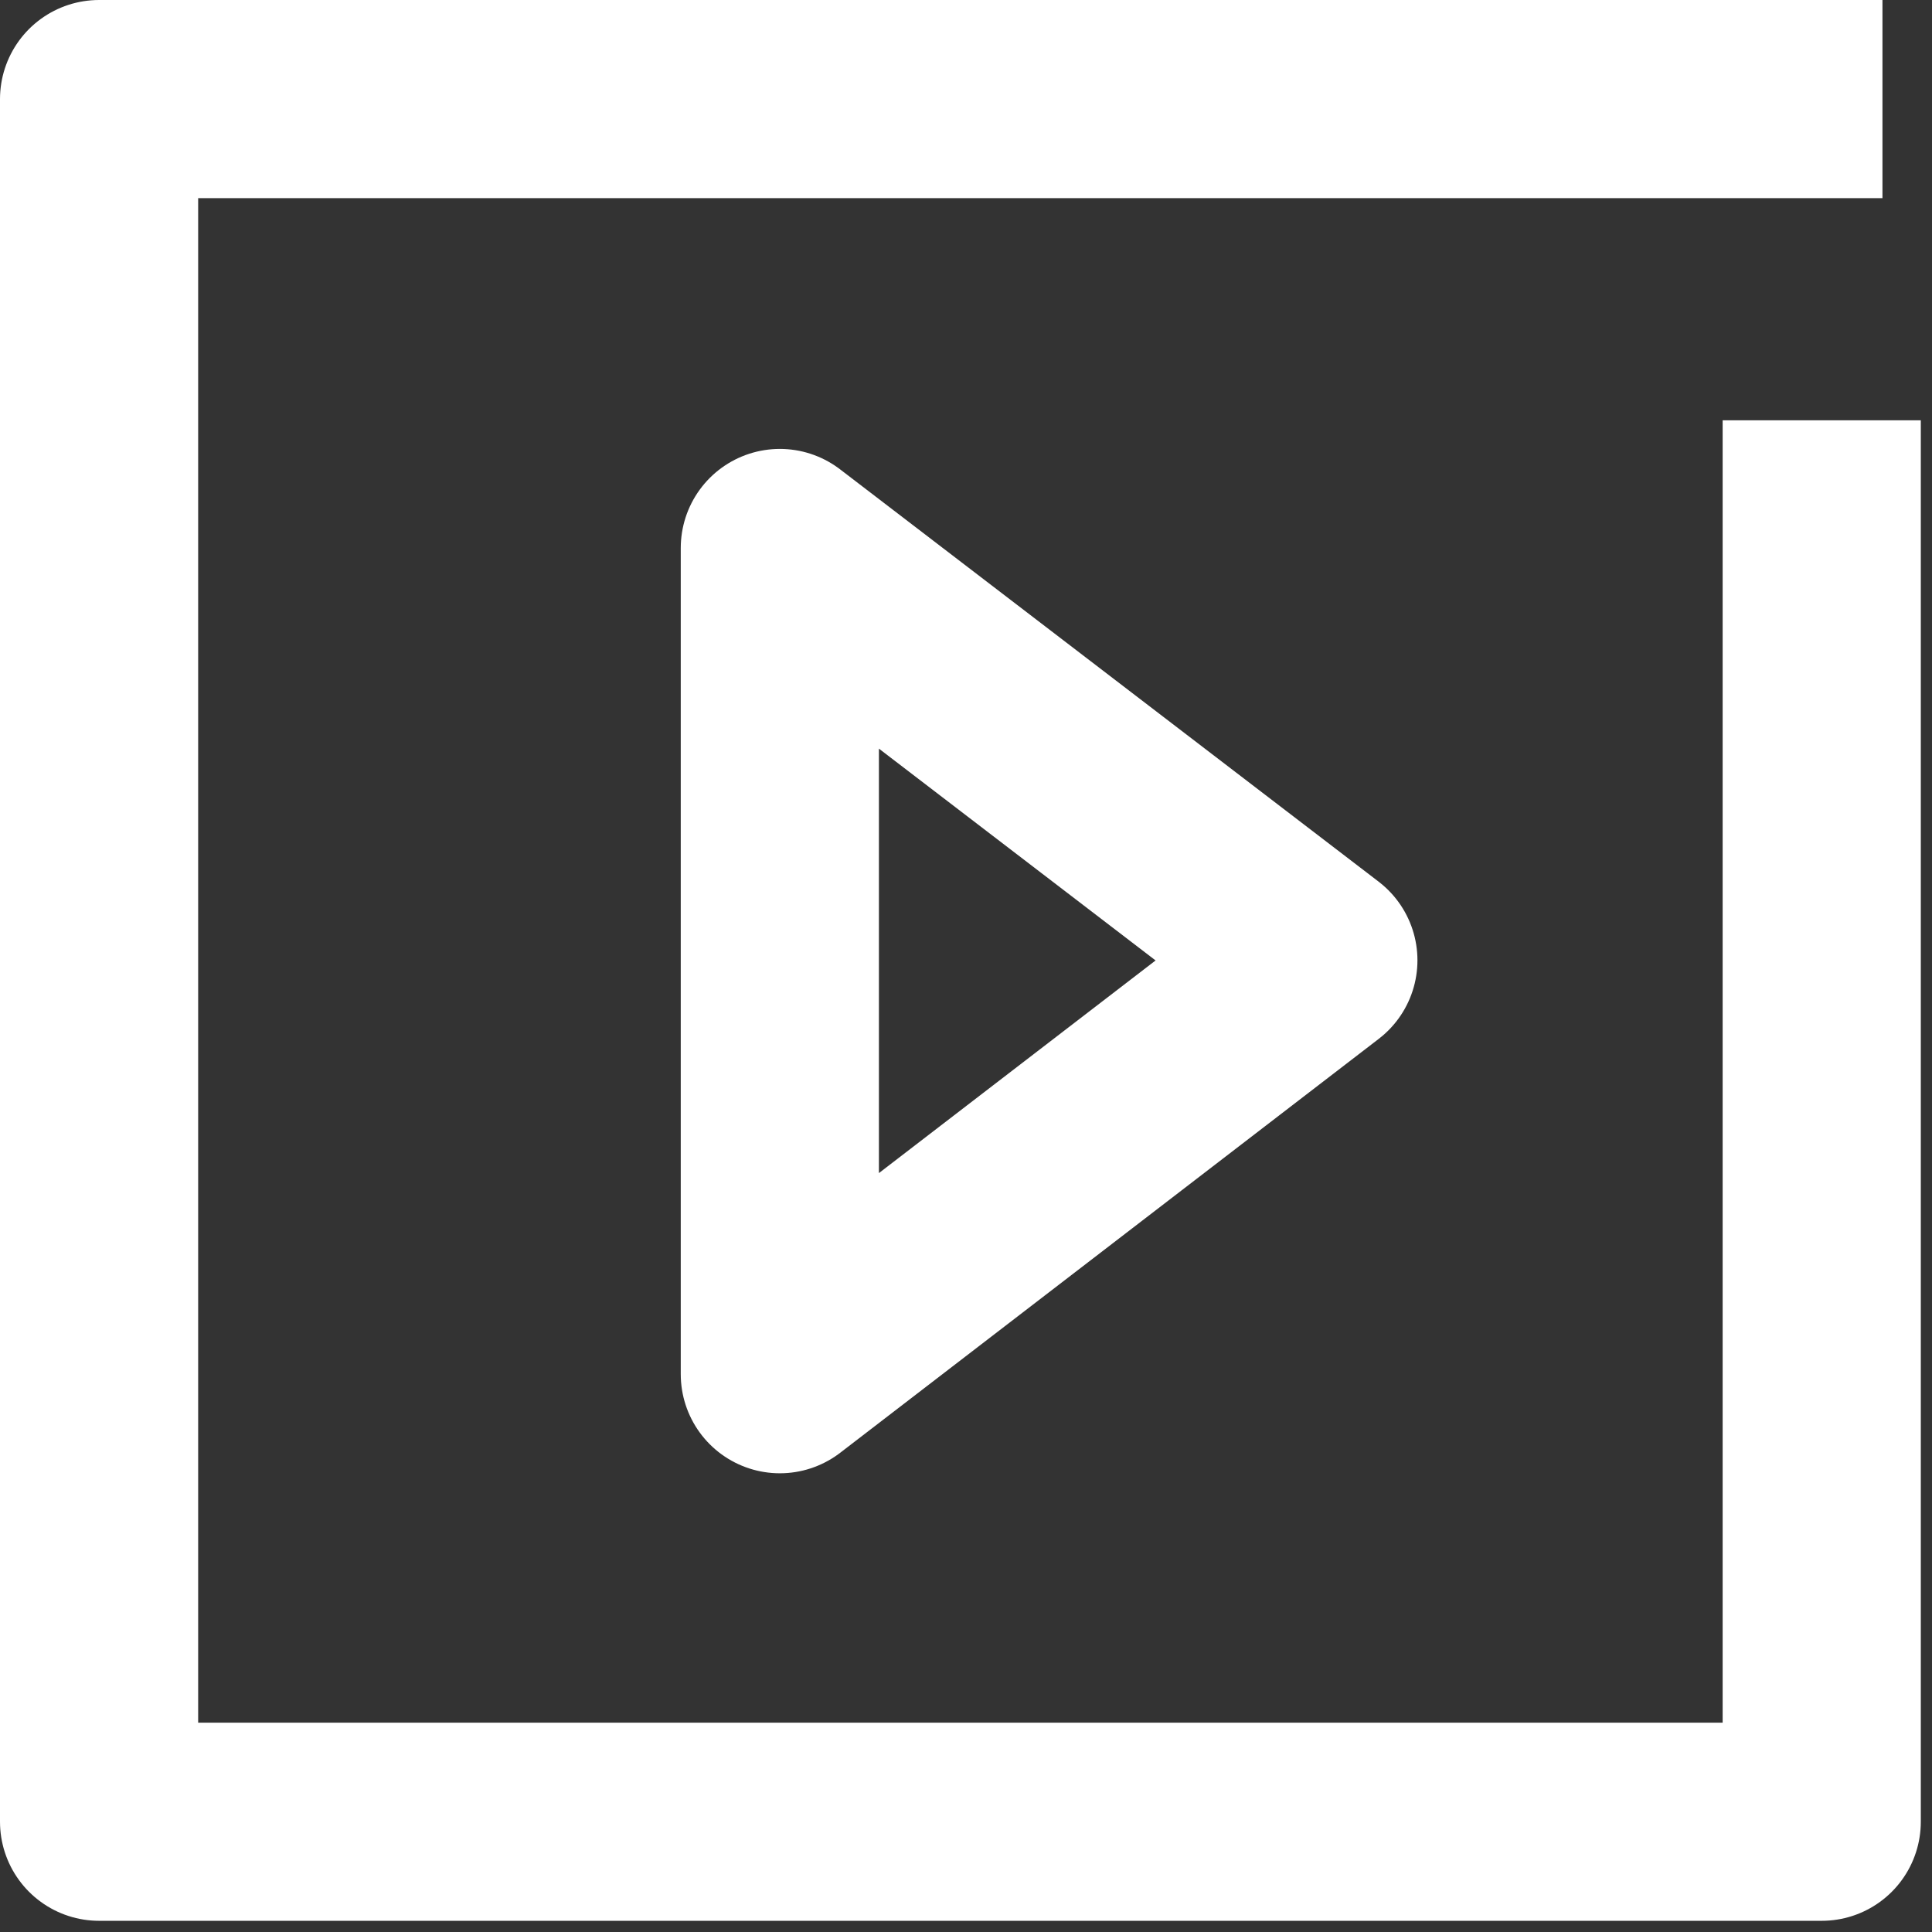
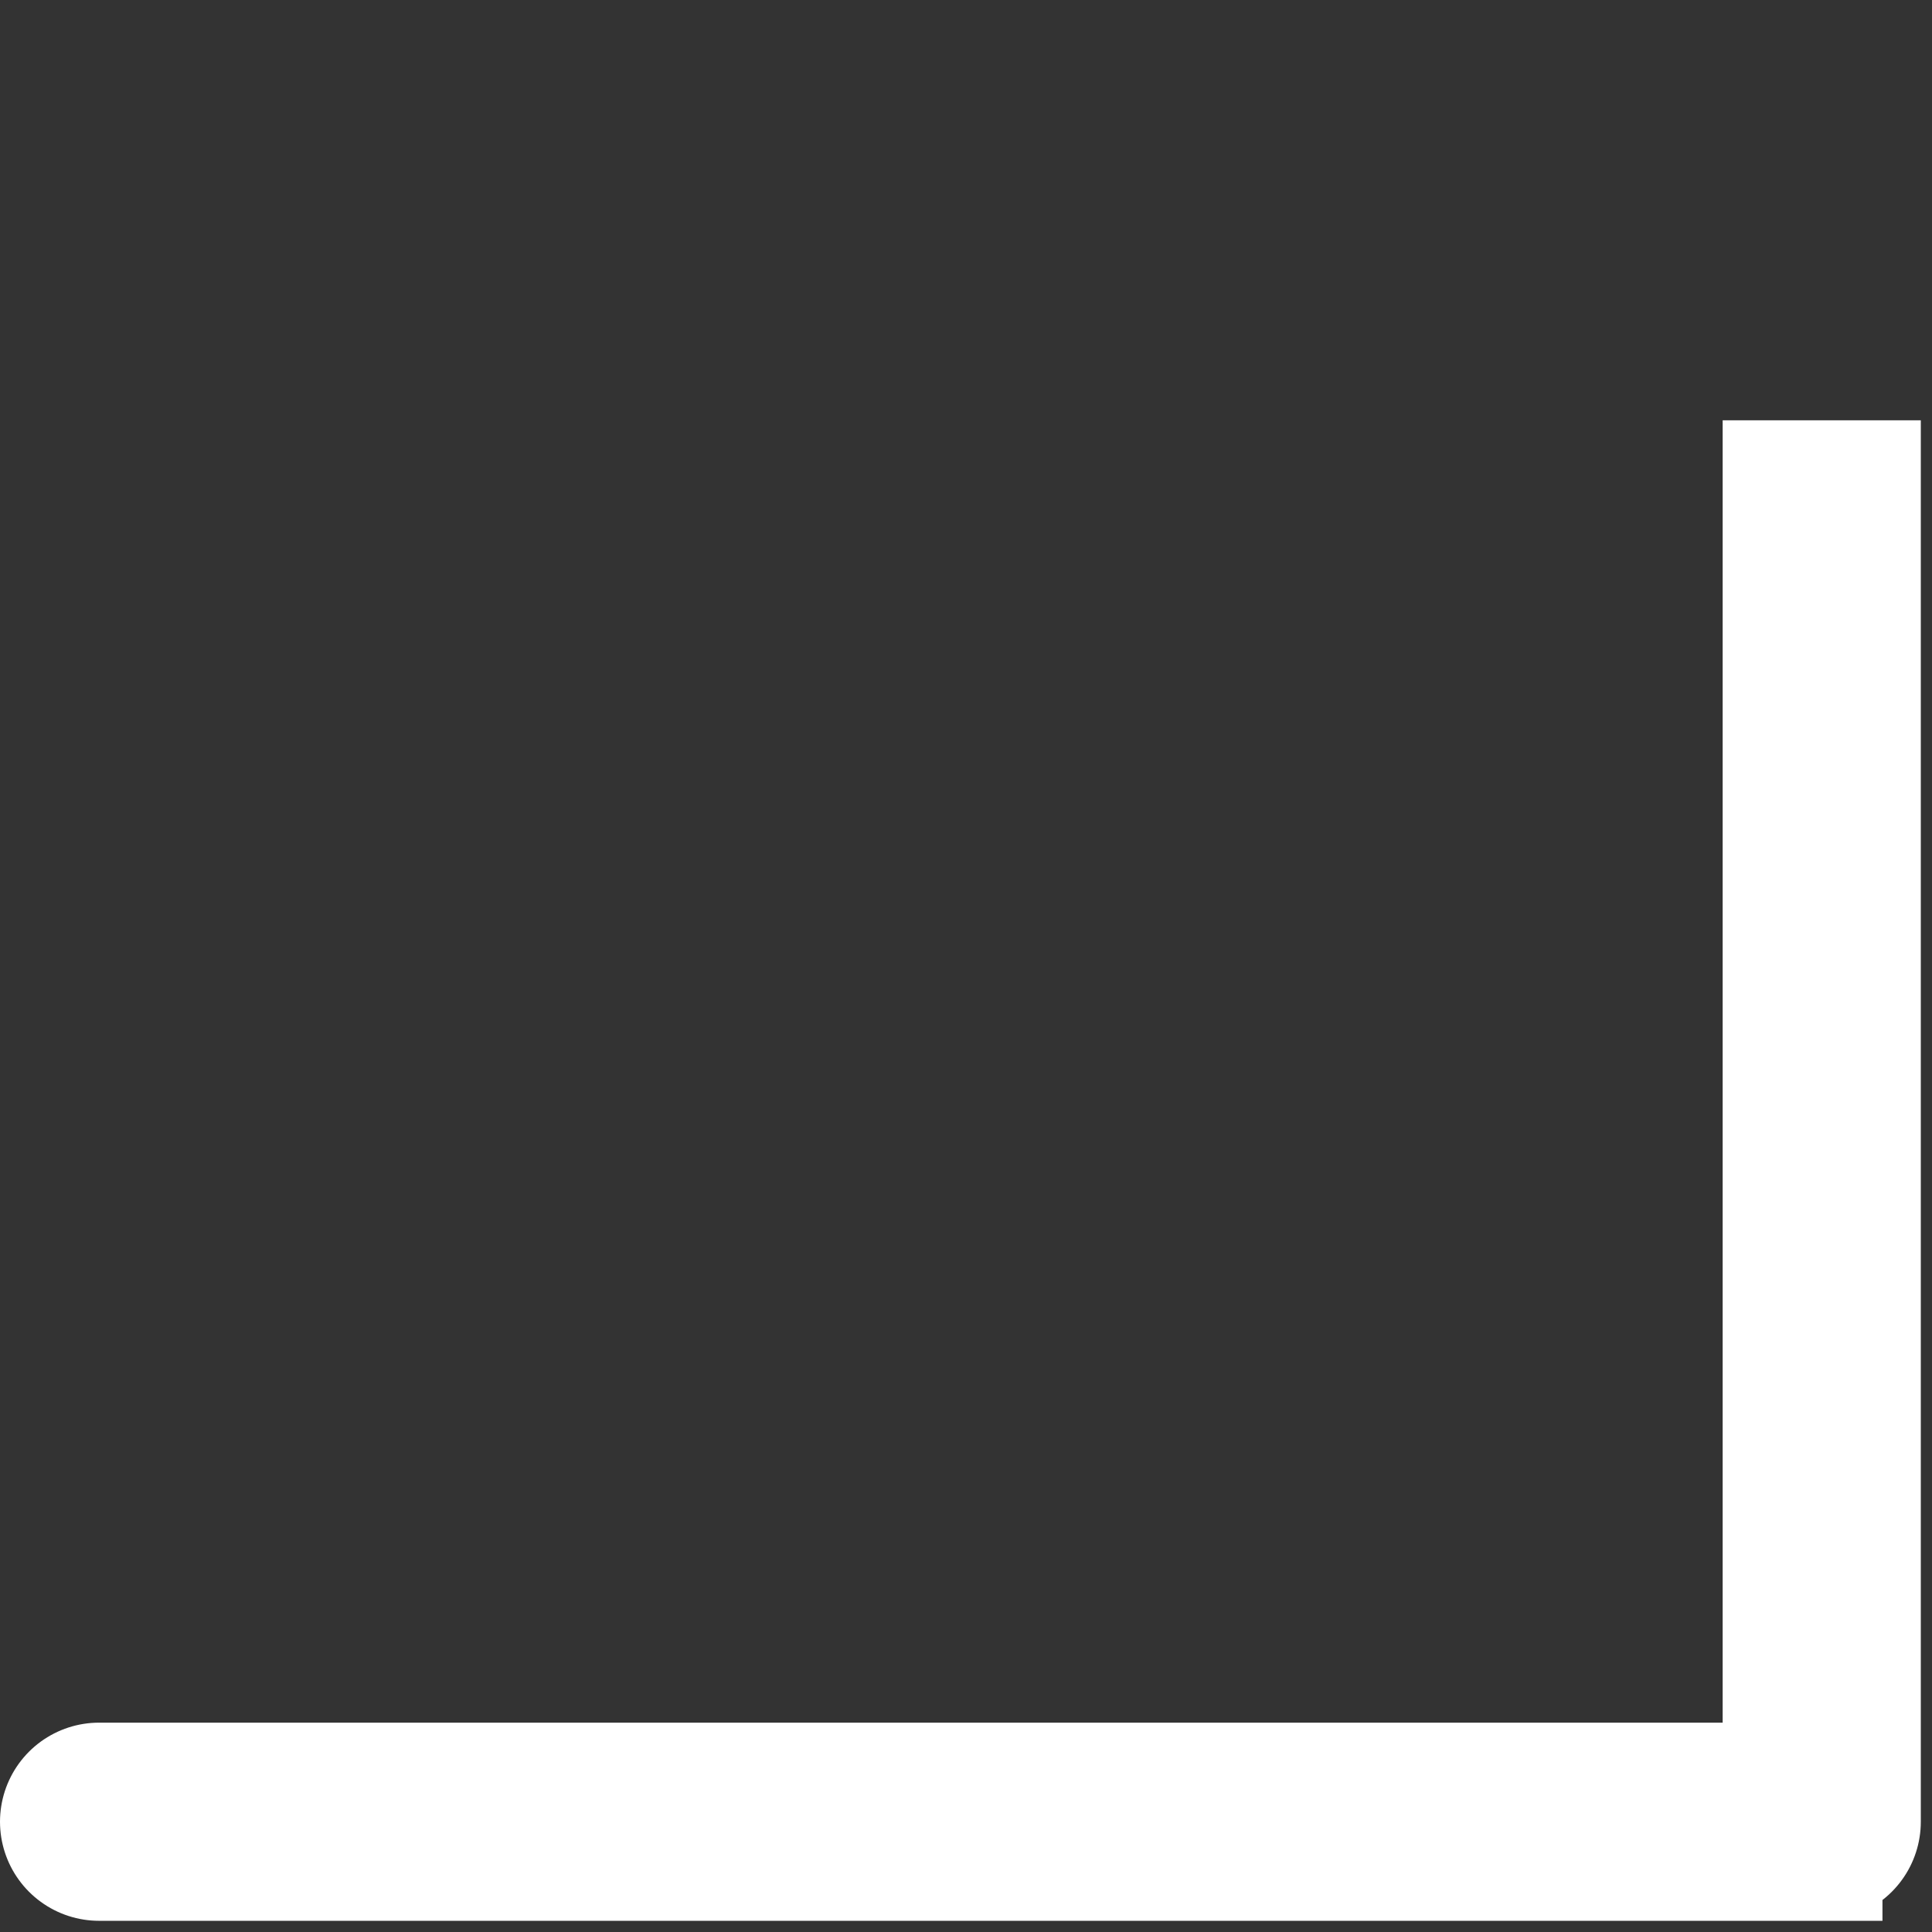
<svg xmlns="http://www.w3.org/2000/svg" width="39" height="39" viewBox="0 0 39 39" fill="none">
  <rect x="0" y="0" width="39" height="39" fill="#333333" stroke="none" />
-   <path d="M36.774 8.484V36.774H2V2H38" stroke="white" stroke-width="4" stroke-miterlimit="10" stroke-linejoin="round" />
-   <path d="M15.742 11.062L26.613 19.385L15.742 27.74V11.062Z" stroke="white" stroke-width="4" stroke-miterlimit="10" stroke-linejoin="round" />
+   <path d="M36.774 8.484V36.774H2H38" stroke="white" stroke-width="4" stroke-miterlimit="10" stroke-linejoin="round" />
</svg>